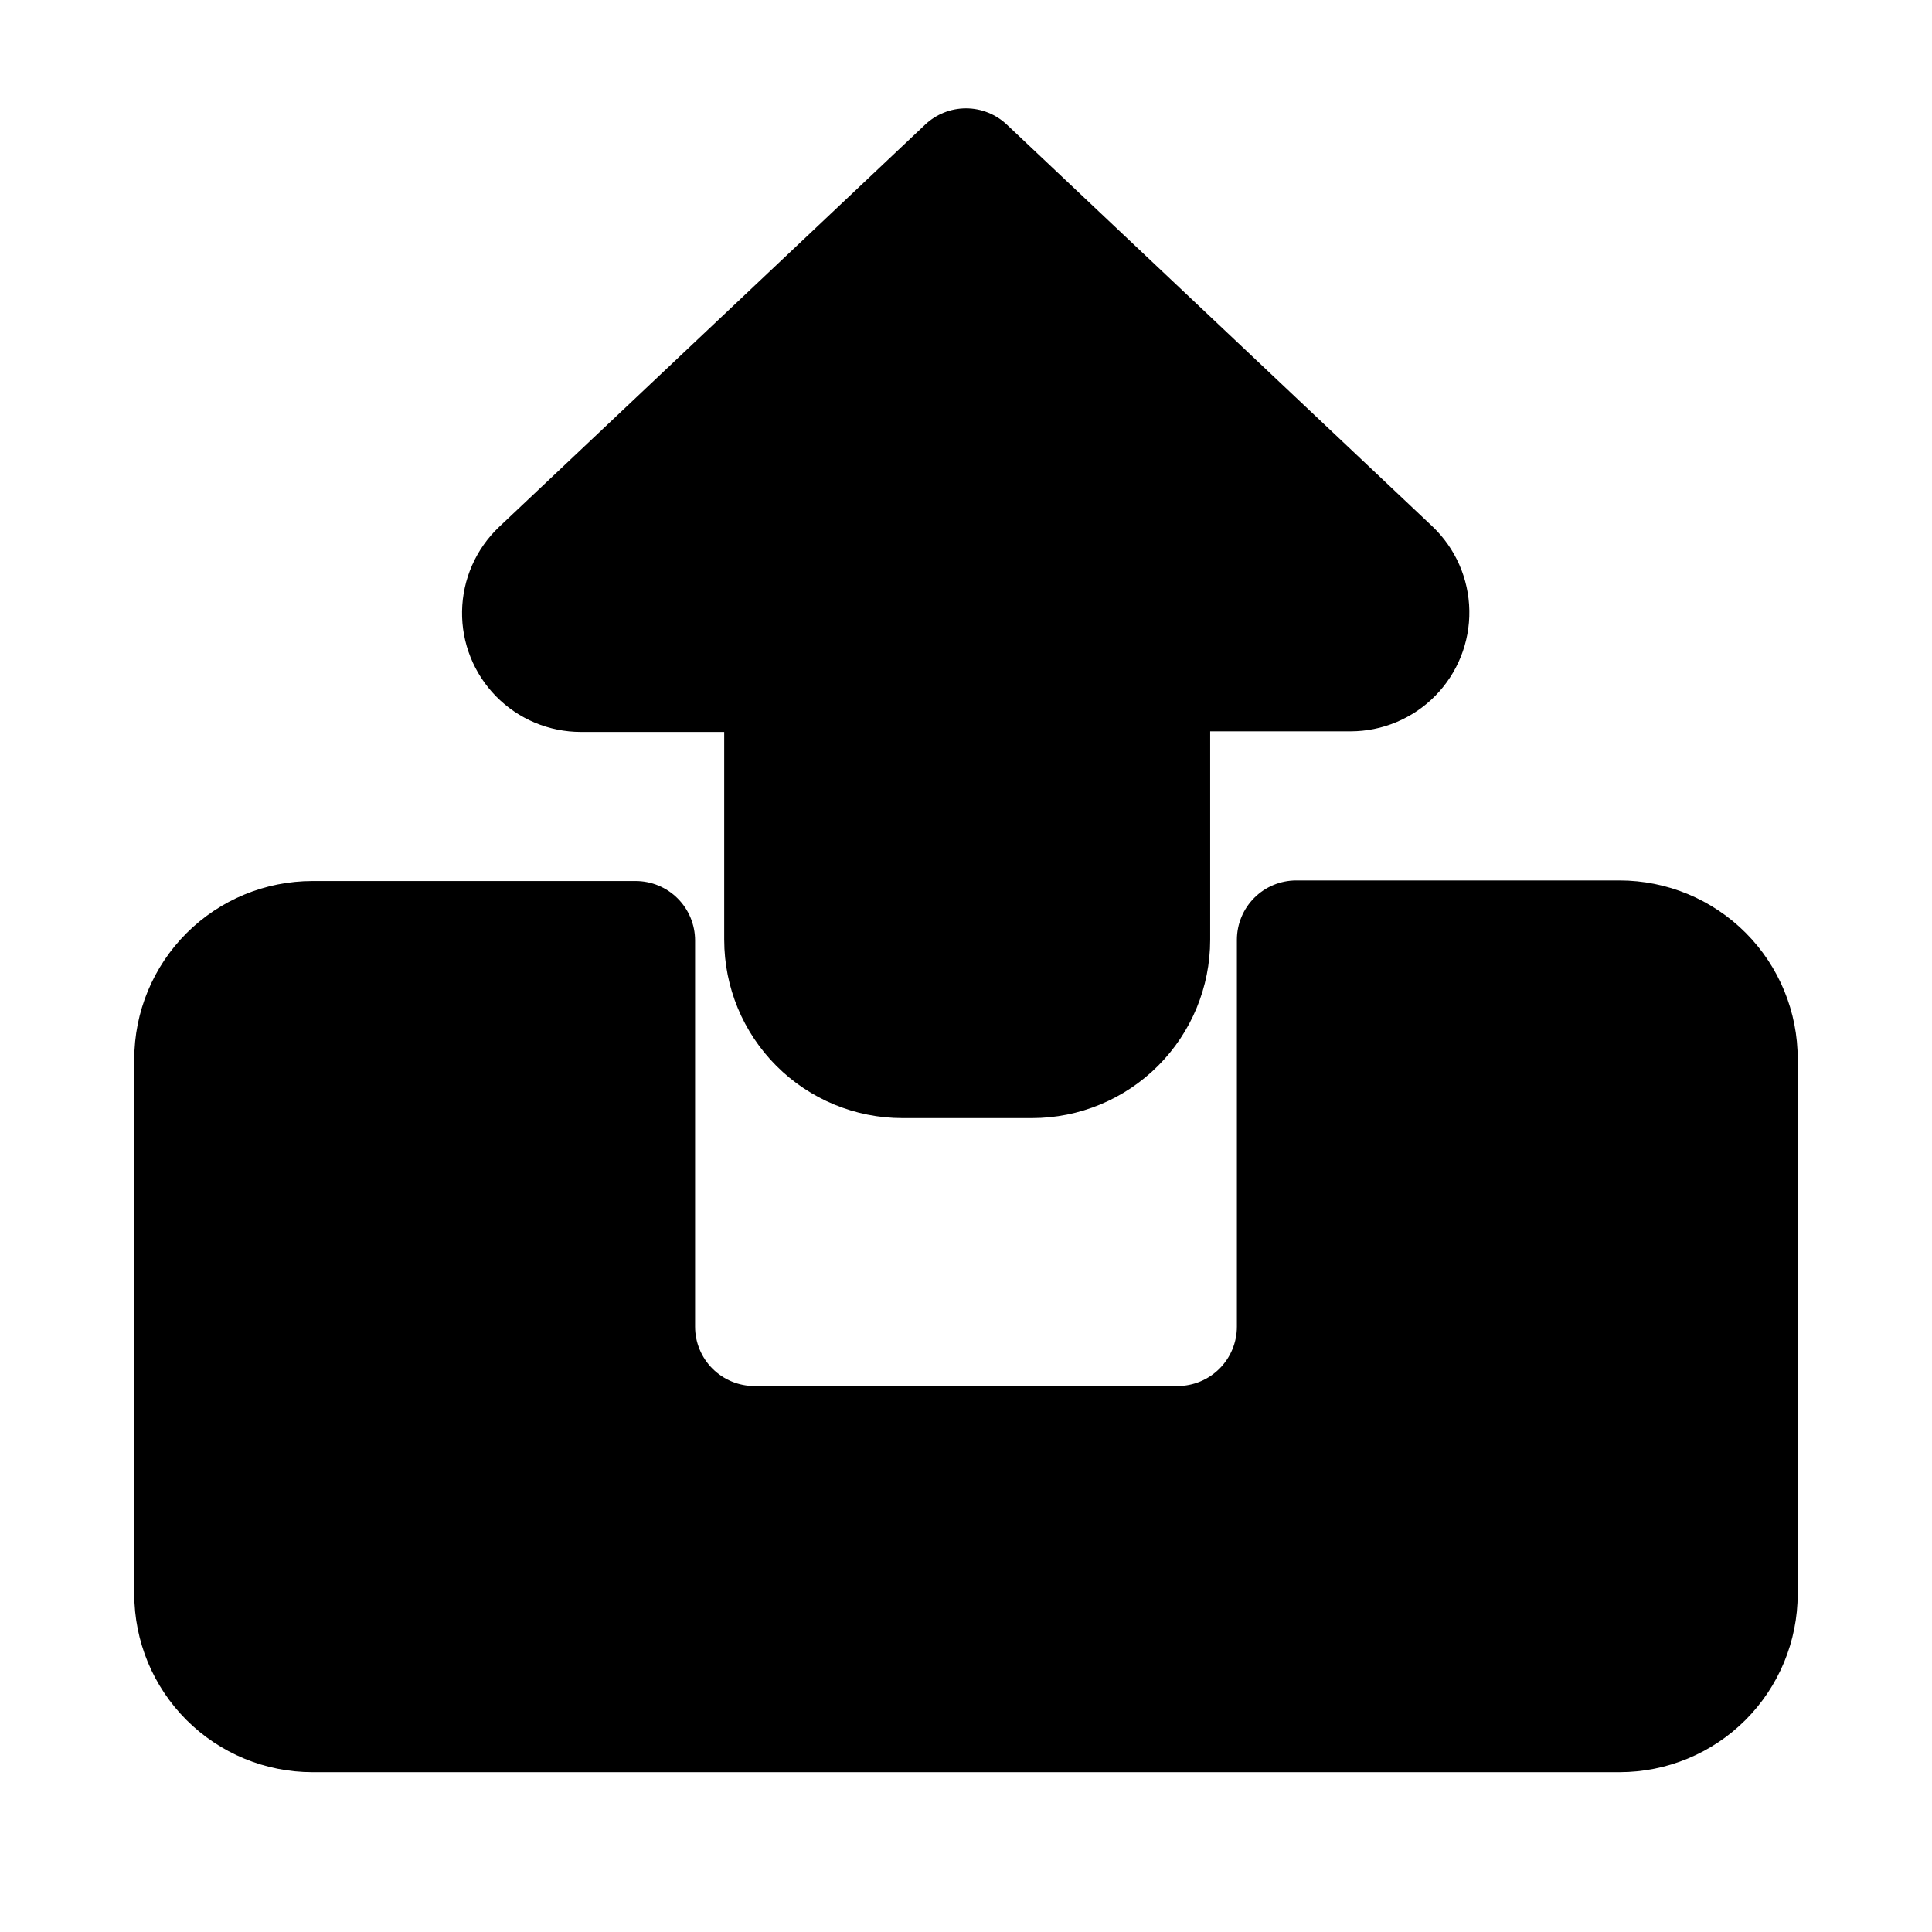
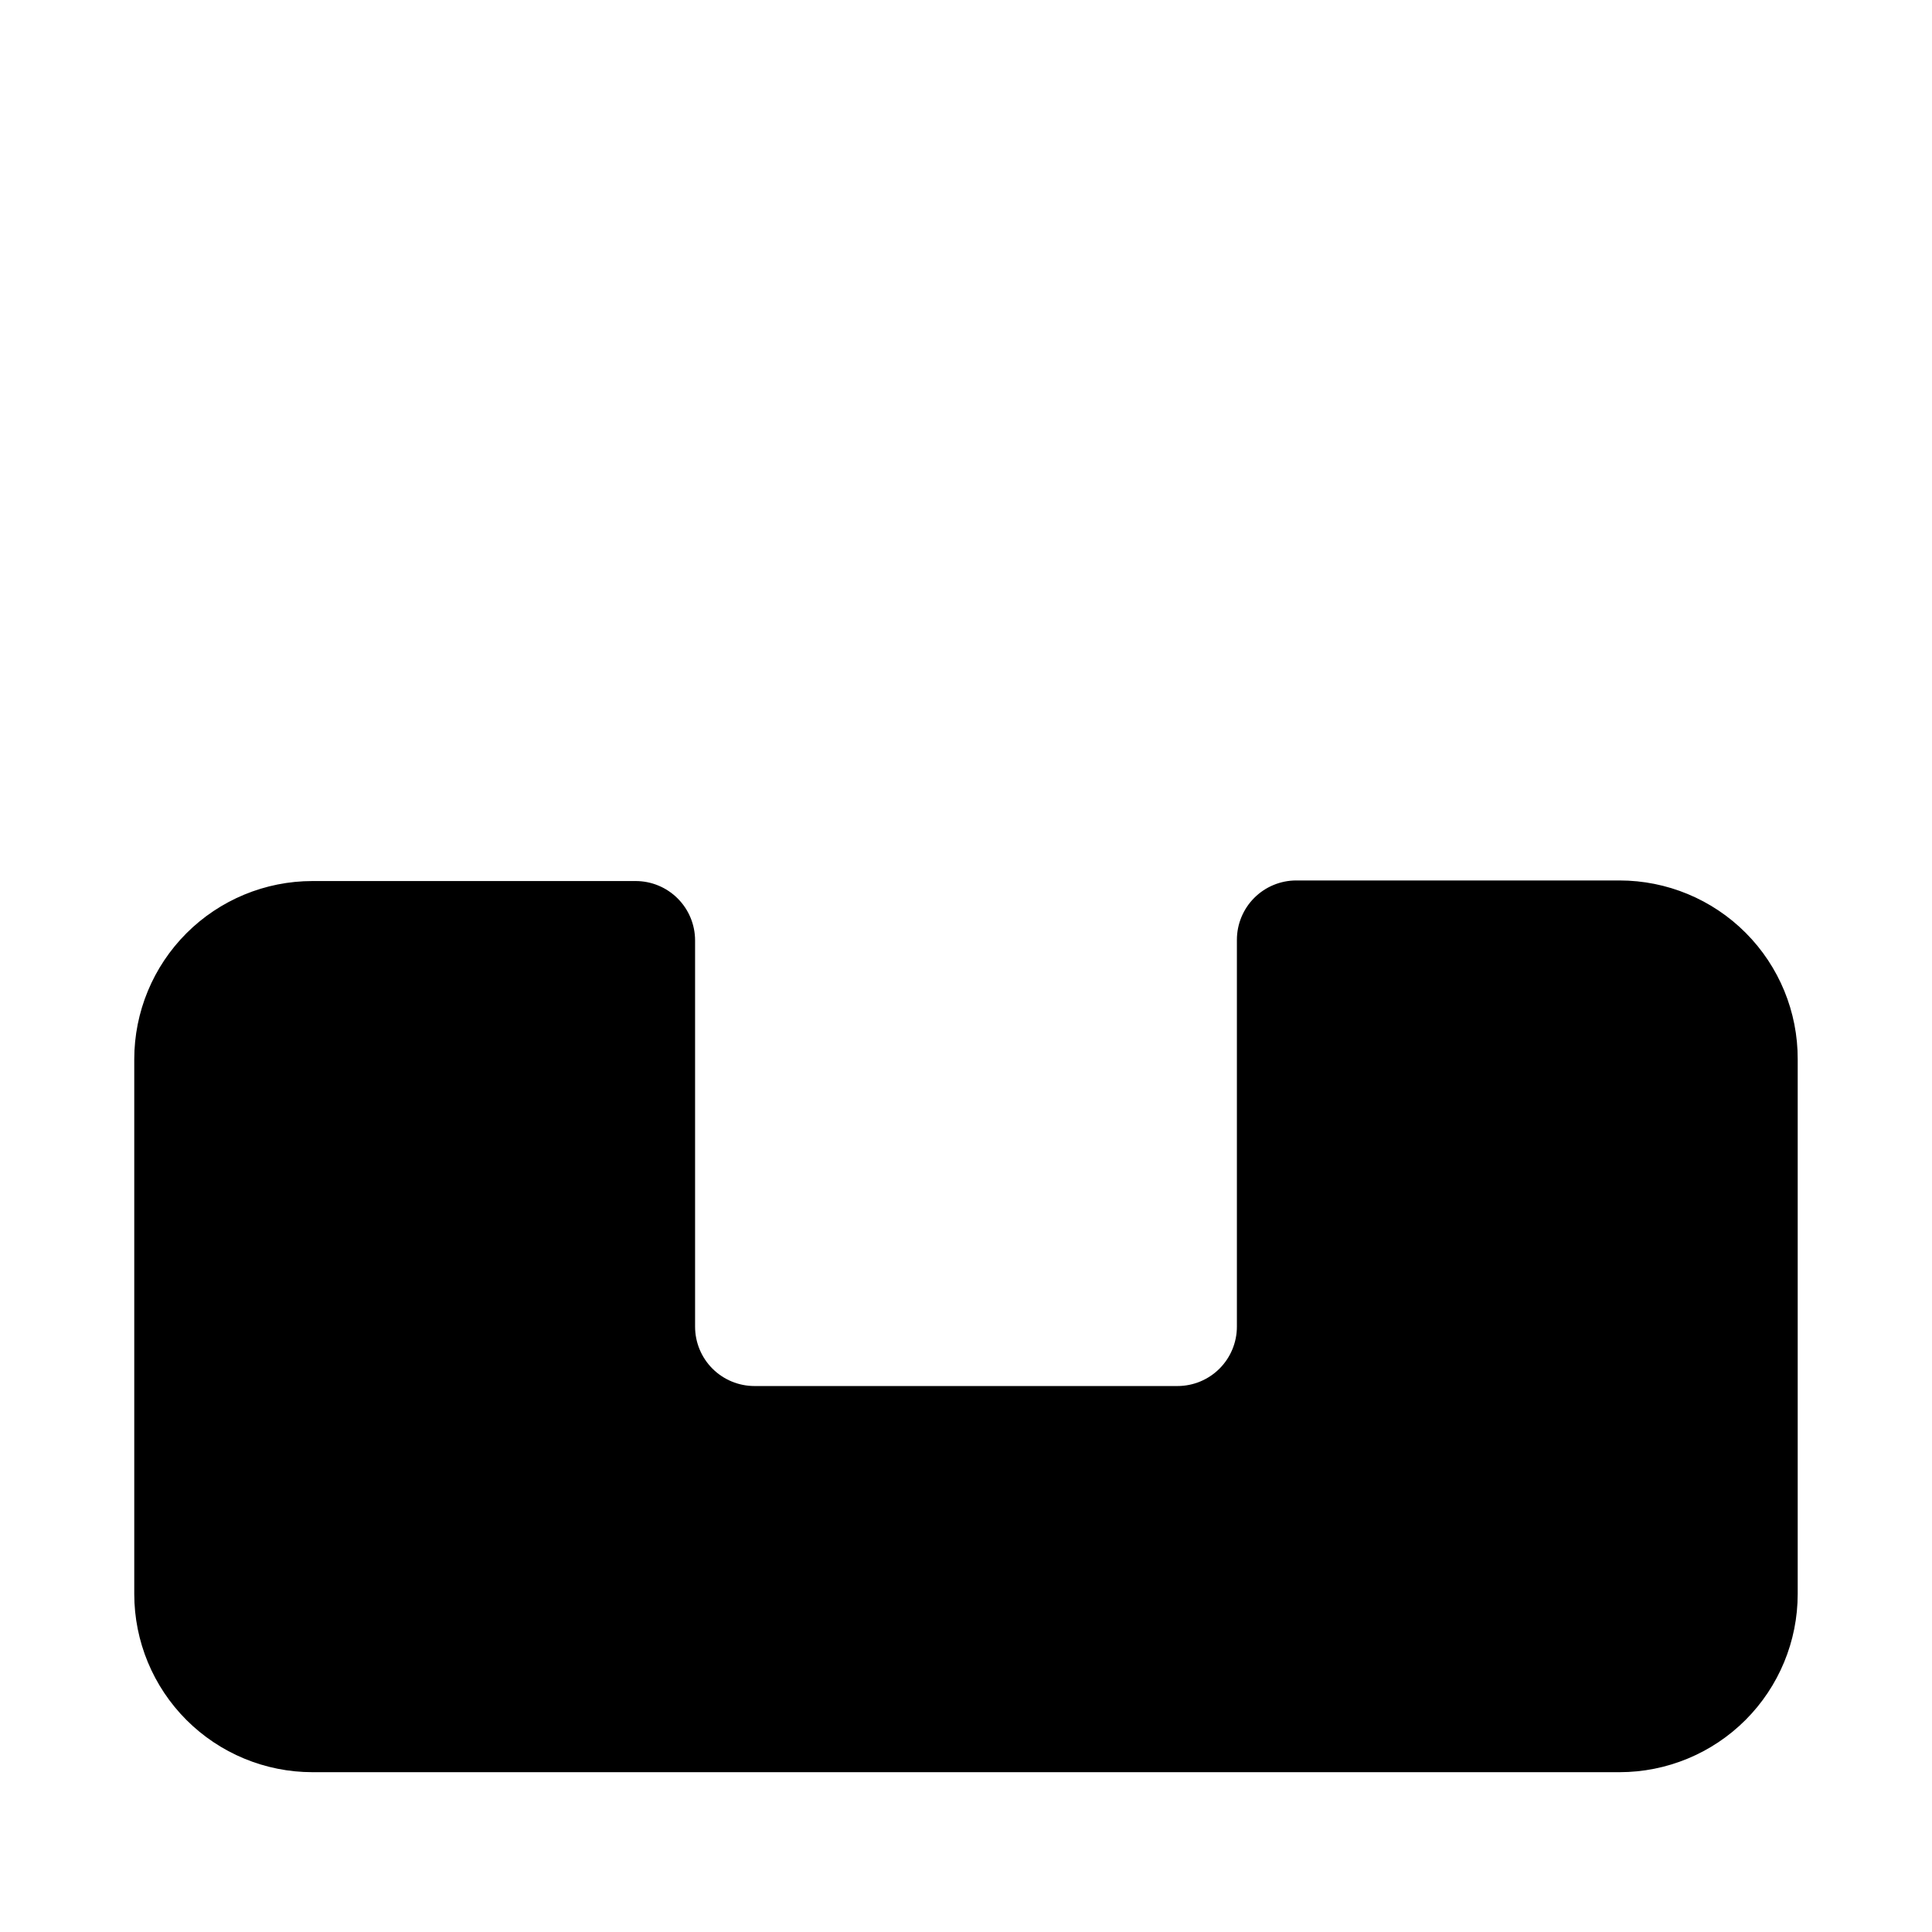
<svg xmlns="http://www.w3.org/2000/svg" fill="#000000" width="800px" height="800px" version="1.1" viewBox="144 144 512 512">
  <g>
    <path d="m573.18 377.33h-85.648c-4.176 0-8.18 1.656-11.133 4.609s-4.609 6.957-4.609 11.133v102.5c0 4.176-1.66 8.18-4.613 11.133-2.953 2.949-6.957 4.609-11.133 4.609h-112.1c-4.176 0-8.18-1.66-11.133-4.609-2.953-2.953-4.609-6.957-4.609-11.133v-102.34c0-4.176-1.66-8.184-4.613-11.133-2.953-2.953-6.957-4.613-11.133-4.613h-85.648c-12.523 0-24.539 4.977-33.398 13.836-8.855 8.855-13.832 20.871-13.832 33.395v141.7c0 12.527 4.977 24.539 13.832 33.398 8.859 8.855 20.875 13.832 33.398 13.832h346.37c12.527 0 24.539-4.977 33.398-13.832 8.855-8.859 13.832-20.871 13.832-33.398v-141.7c0.043-12.551-4.914-24.605-13.777-33.5-8.863-8.891-20.898-13.887-33.453-13.887z" />
-     <path d="m297.98 337.97h37.941v55.105l0.004-0.004c0 12.527 4.973 24.543 13.832 33.398 8.859 8.859 20.871 13.836 33.398 13.836h34.32c12.527 0 24.543-4.977 33.398-13.836 8.859-8.855 13.836-20.871 13.836-33.398v-55.262h37.156c8.449 0.012 16.547-3.375 22.477-9.395 5.926-6.019 9.188-14.168 9.047-22.617s-3.672-16.484-9.797-22.305l-112.73-106.43c-2.93-2.789-6.82-4.348-10.863-4.348-4.047 0-7.938 1.559-10.863 4.348l-112.89 106.59c-6.125 5.82-9.656 13.859-9.797 22.305-0.141 8.449 3.121 16.598 9.047 22.617 5.93 6.023 14.027 9.406 22.477 9.398z" />
  </g>
</svg>